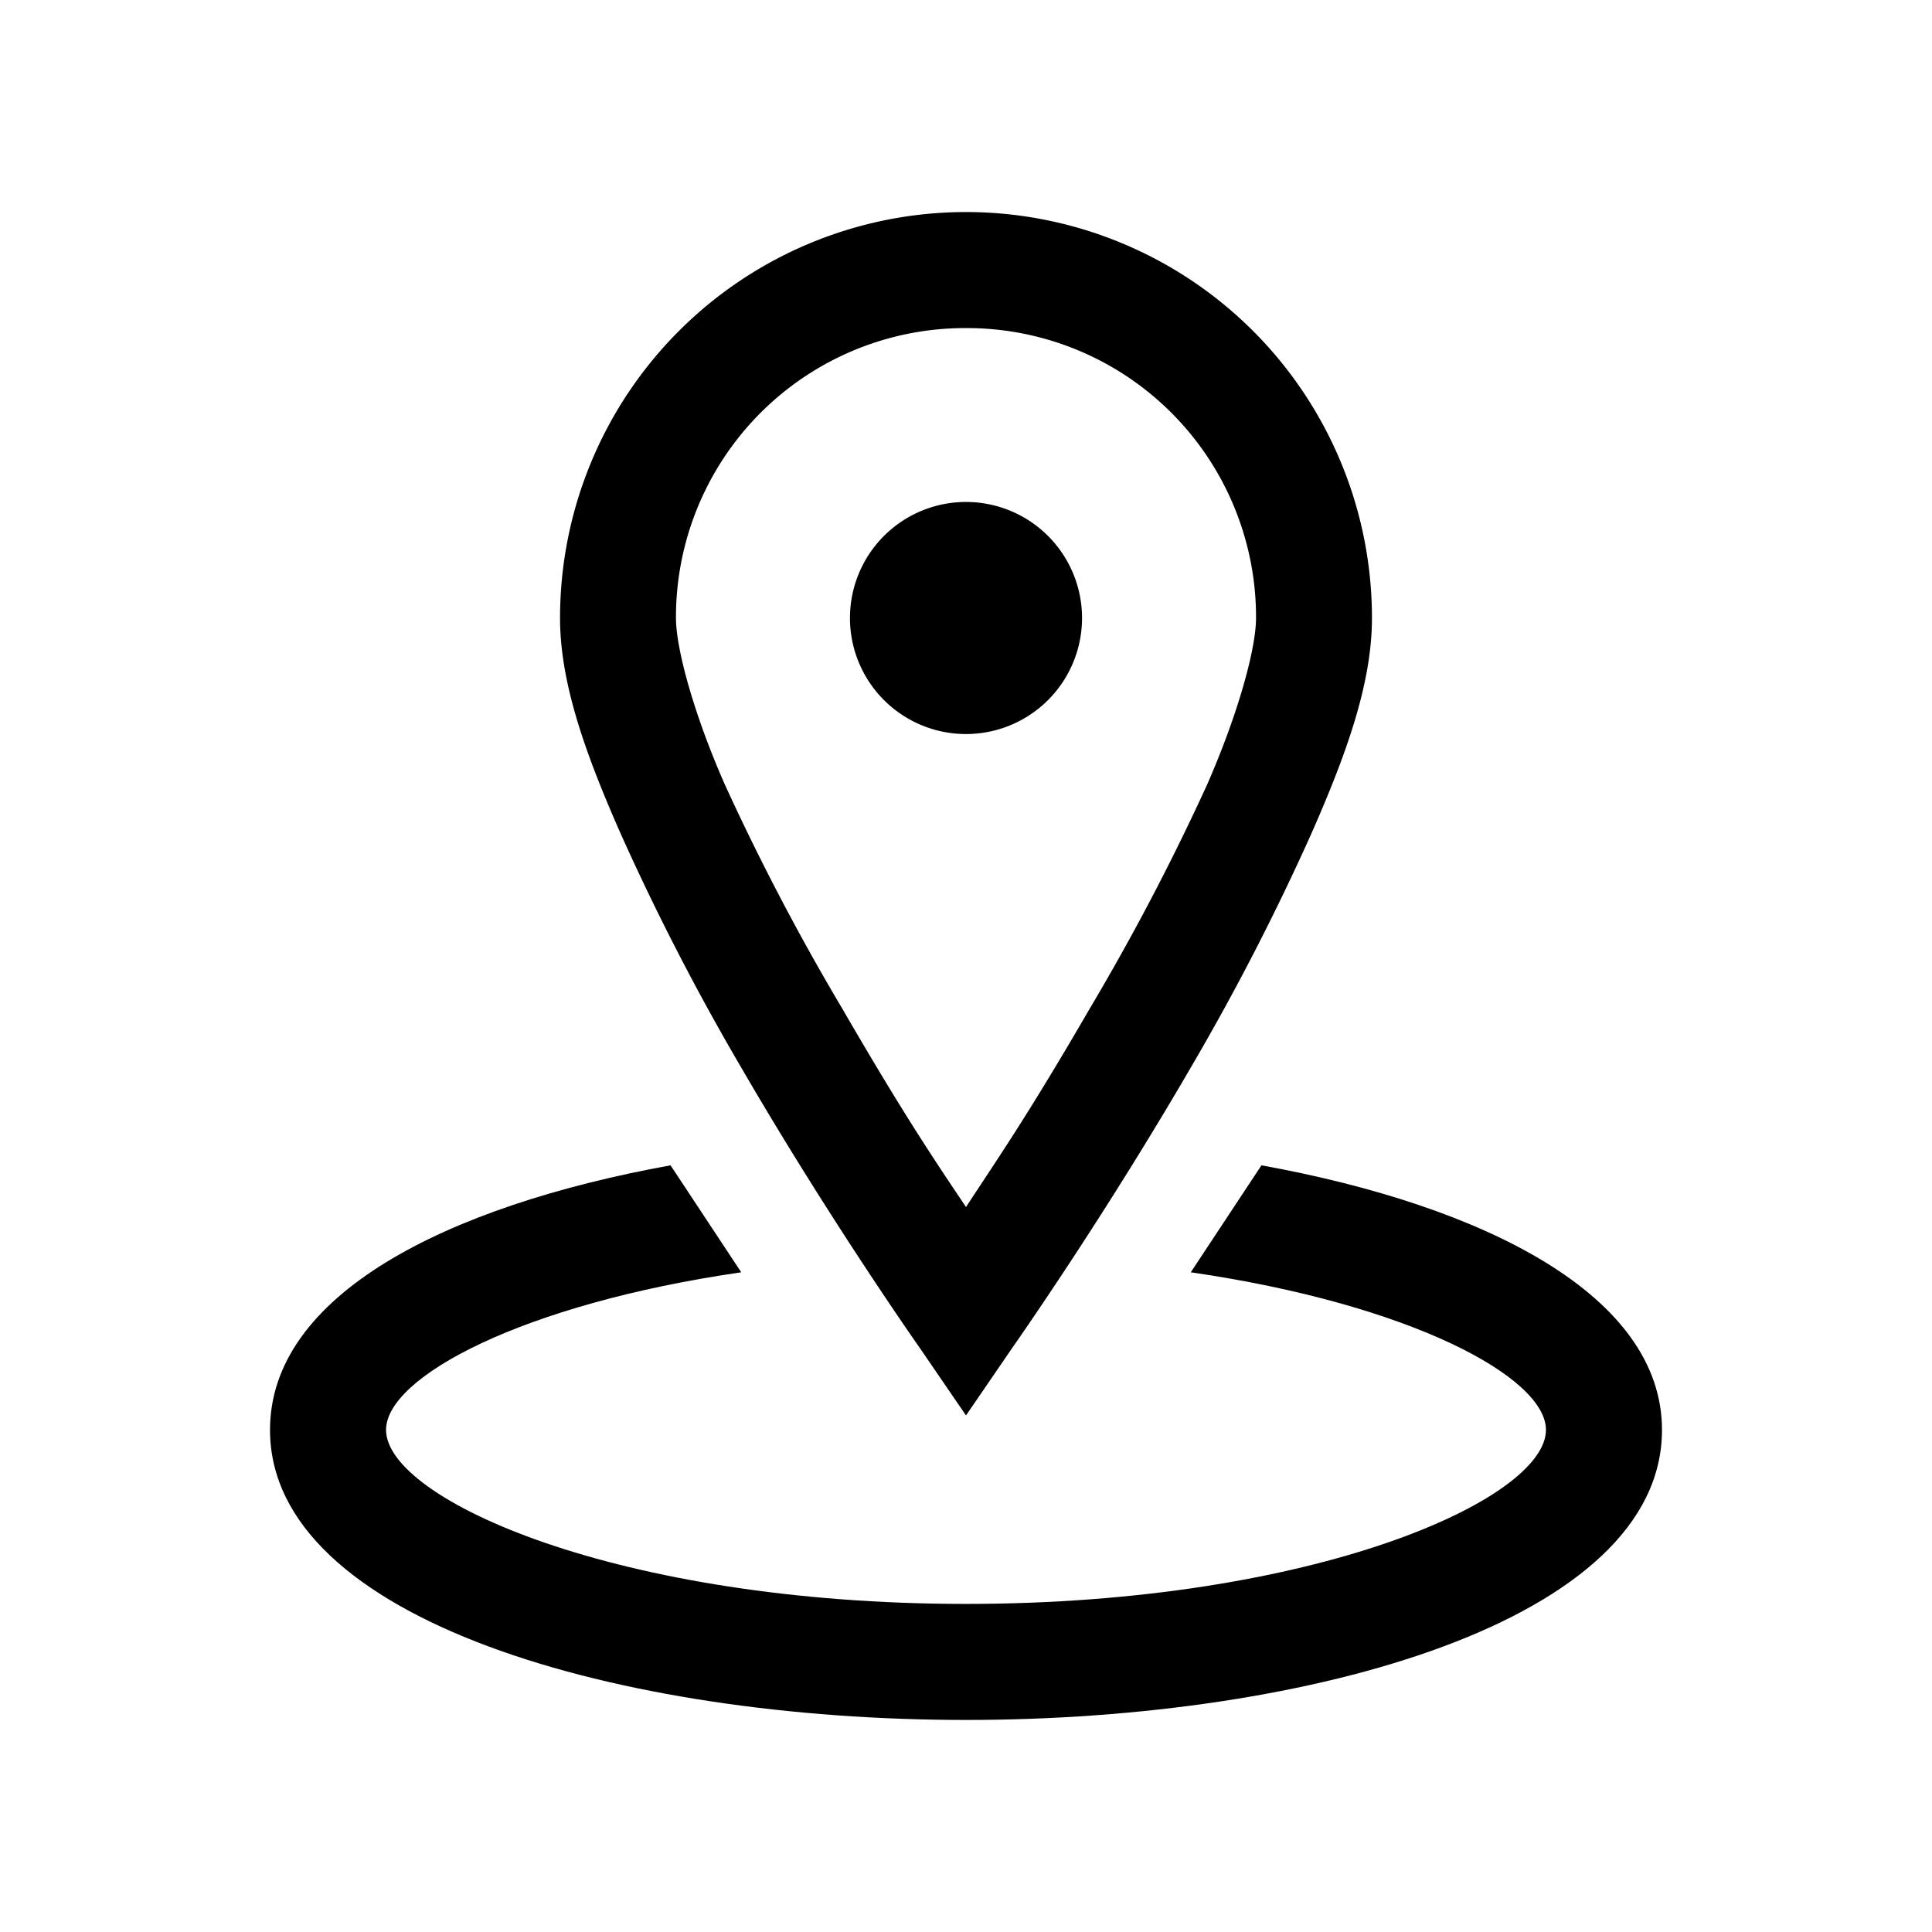
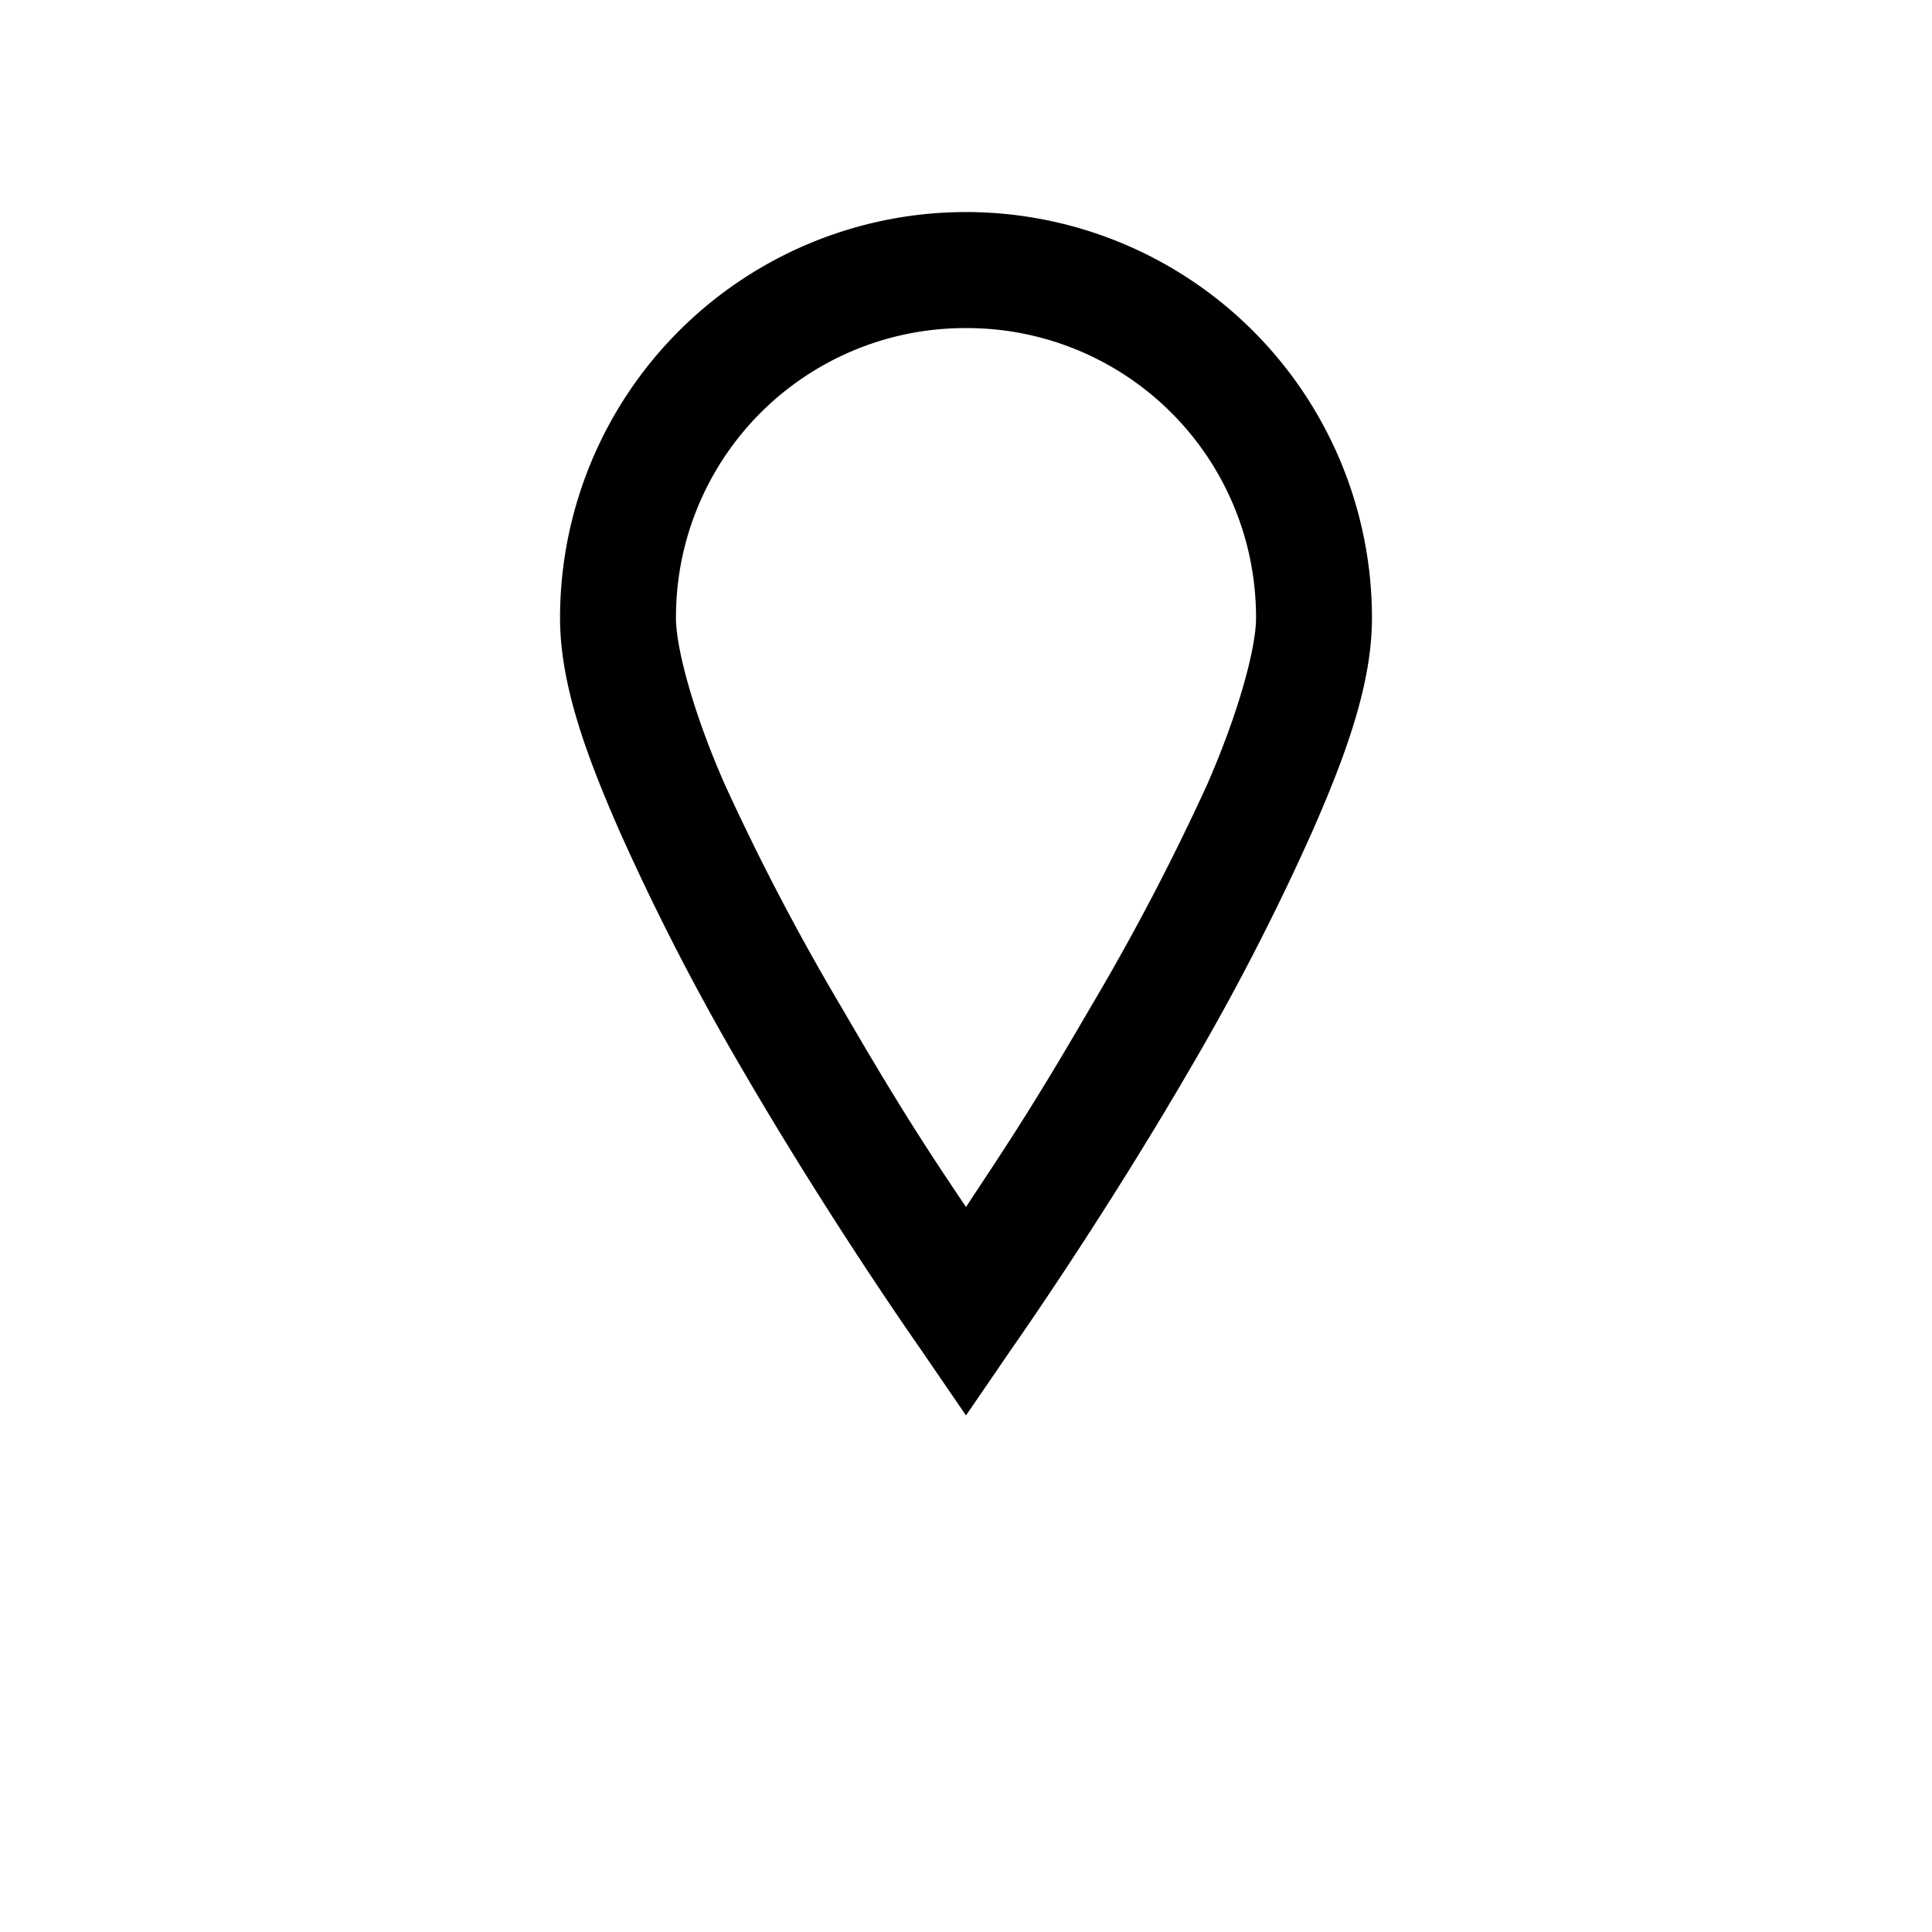
<svg xmlns="http://www.w3.org/2000/svg" id="Geolocalizzazione" viewBox="0 0 164 164">
-   <path d="M82,62.31a9.85,9.85,0,1,0-9.85-9.85A9.85,9.85,0,0,0,82,62.31Z" />
-   <path d="M107.08,98.92l-6,9.08c18.6,2.7,30.15,8.89,30.15,13.38,0,5.88-19.63,14.77-49.23,14.77s-49.23-8.89-49.23-14.77c0-4.49,11.55-10.68,30.15-13.38l-6-9.08c-19.06,3.46-34,11-34,22.46C22.92,137.55,52.64,146,82,146s59.08-8.45,59.08-24.62C141.08,110,126.14,102.38,107.08,98.92Z" />
  <path d="M62.92,90.62C70.42,103.54,78,114.31,78,114.31l4,5.84,4-5.84s7.58-10.77,15.08-23.69a206.05,206.05,0,0,0,10.3-20c2.89-6.58,5.08-12.59,5.08-18.16a34.46,34.46,0,0,0-68.92,0c0,5.57,2.19,11.58,5.08,18.16A206.05,206.05,0,0,0,62.92,90.62ZM82,27.85a24.54,24.54,0,0,1,24.62,24.61c0,2.59-1.51,8.12-4.16,14.16a200.77,200.77,0,0,1-10,19.07c-5.27,9.1-8,13-10.46,16.77-2.5-3.73-5.19-7.67-10.46-16.77a200.77,200.77,0,0,1-10-19.07c-2.65-6-4.16-11.57-4.16-14.16A24.54,24.54,0,0,1,82,27.85Z" />
</svg>